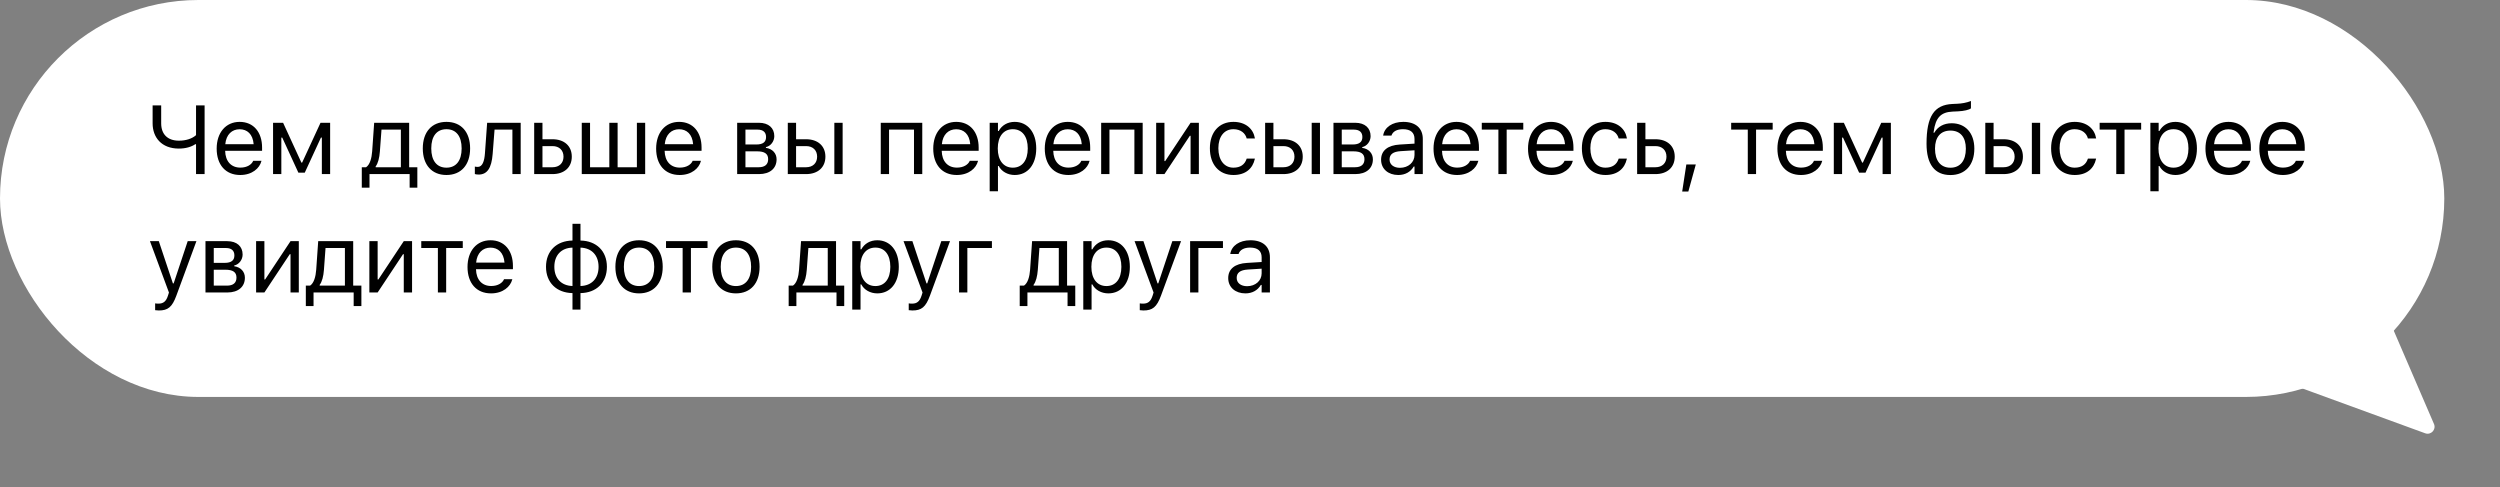
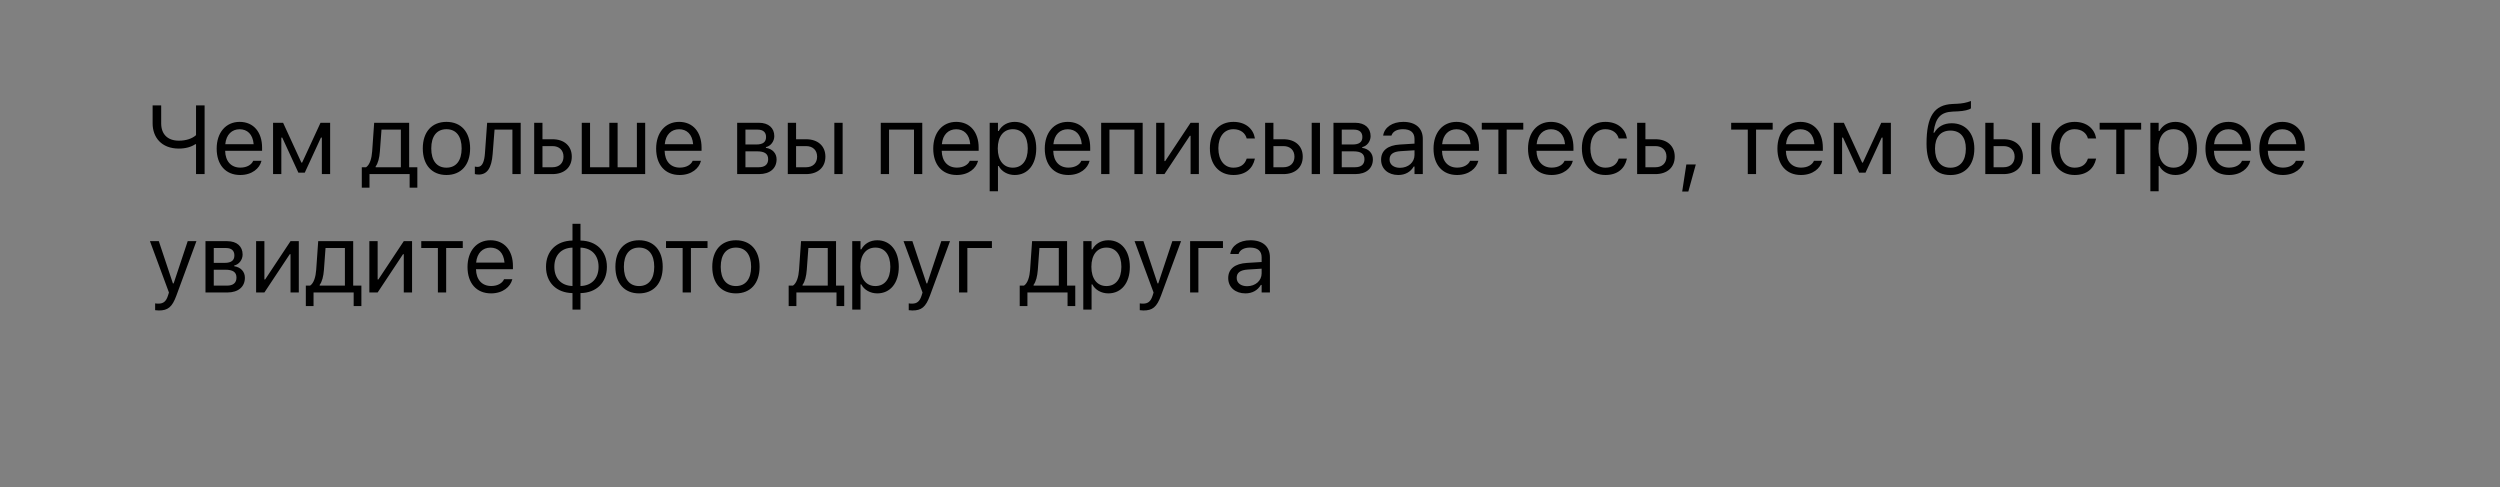
<svg xmlns="http://www.w3.org/2000/svg" width="359" height="70" viewBox="0 0 359 70" fill="none">
  <rect x="0" y="0" width="359" height="70" fill="#808080" stroke="none" />
-   <path d="M341.871 43.143C341.643 42.615 341.019 42.388 340.505 42.645L323.226 51.289C322.442 51.681 322.507 52.822 323.331 53.122L348.259 62.22C349.083 62.521 349.867 61.69 349.52 60.885L341.871 43.143Z" fill="white" />
-   <rect width="351" height="57" rx="28.5" fill="white" />
  <path d="M28.15 25H29.381V15.136H28.15V19.408C27.61 19.894 26.749 20.201 25.683 20.201C24.042 20.201 23.146 19.244 23.146 17.72V15.136H21.916V17.713C21.916 19.73 23.194 21.336 25.683 21.336C26.66 21.336 27.487 21.09 28.041 20.707H28.15V25ZM34.491 25.13C36.227 25.13 37.28 24.145 37.533 23.148L37.546 23.093H36.357L36.33 23.154C36.131 23.599 35.516 24.07 34.518 24.07C33.206 24.07 32.365 23.182 32.331 21.657H37.635V21.192C37.635 18.991 36.418 17.501 34.415 17.501C32.413 17.501 31.114 19.06 31.114 21.336V21.343C31.114 23.653 32.385 25.13 34.491 25.13ZM34.409 18.561C35.495 18.561 36.302 19.251 36.425 20.707H32.351C32.481 19.306 33.315 18.561 34.409 18.561ZM40.4 25V19.757H40.53L42.847 24.795H43.764L46.088 19.757H46.218V25H47.407V17.631H46.026L43.388 23.346H43.278L40.653 17.631H39.211V25H40.4ZM53.06 26.948V25H58.823V26.948H59.93V24.016H58.755V17.631H53.73L53.443 21.739C53.375 22.73 53.108 23.66 52.568 24.016H51.953V26.948H53.06ZM57.565 24.016H53.942V23.906C54.291 23.448 54.482 22.662 54.55 21.767L54.783 18.615H57.565V24.016ZM64.11 25.13C66.209 25.13 67.508 23.681 67.508 21.322V21.309C67.508 18.943 66.209 17.501 64.11 17.501C62.012 17.501 60.713 18.943 60.713 21.309V21.322C60.713 23.681 62.012 25.13 64.11 25.13ZM64.11 24.077C62.716 24.077 61.93 23.059 61.93 21.322V21.309C61.93 19.565 62.716 18.554 64.11 18.554C65.505 18.554 66.291 19.565 66.291 21.309V21.322C66.291 23.059 65.505 24.077 64.11 24.077ZM70.745 22.115L71.018 18.615H73.581V25H74.771V17.631H69.952L69.637 22.02C69.562 23.113 69.288 23.968 68.612 23.968C68.434 23.968 68.249 23.94 68.188 23.92V24.993C68.284 25.027 68.475 25.068 68.728 25.068C69.958 25.068 70.587 24.145 70.745 22.115ZM76.709 25H79.341C81.029 25 82.109 24.029 82.109 22.505V22.491C82.109 20.967 81.029 19.996 79.341 19.996H77.898V17.631H76.709V25ZM79.341 20.98C80.305 20.98 80.92 21.575 80.92 22.491V22.505C80.92 23.414 80.311 24.016 79.341 24.016H77.898V20.98H79.341ZM83.541 25H92.647V17.631H91.457V24.016H88.689V17.631H87.499V24.016H84.731V17.631H83.541V25ZM97.599 25.13C99.335 25.13 100.388 24.145 100.641 23.148L100.655 23.093H99.465L99.438 23.154C99.24 23.599 98.625 24.07 97.627 24.07C96.314 24.07 95.473 23.182 95.439 21.657H100.744V21.192C100.744 18.991 99.527 17.501 97.524 17.501C95.521 17.501 94.222 19.06 94.222 21.336V21.343C94.222 23.653 95.494 25.13 97.599 25.13ZM97.517 18.561C98.604 18.561 99.411 19.251 99.534 20.707H95.46C95.59 19.306 96.423 18.561 97.517 18.561ZM105.857 25H108.995C110.58 25 111.517 24.166 111.517 22.888V22.874C111.517 22.02 110.922 21.363 109.986 21.233V21.124C110.676 20.98 111.189 20.29 111.189 19.559V19.545C111.189 18.39 110.375 17.631 108.981 17.631H105.857V25ZM107.046 20.748V18.615H108.81C109.637 18.615 110.006 19.039 110.006 19.668V19.682C110.006 20.379 109.576 20.748 108.619 20.748H107.046ZM107.046 24.016V21.732H108.721C109.781 21.732 110.307 22.074 110.307 22.854V22.867C110.307 23.605 109.849 24.016 108.947 24.016H107.046ZM113.127 25H115.759C117.447 25 118.527 24.029 118.527 22.505V22.491C118.527 20.967 117.447 19.996 115.759 19.996H114.316V17.631H113.127V25ZM119.812 25H121.002V17.631H119.812V25ZM115.759 20.98C116.722 20.98 117.338 21.575 117.338 22.491V22.505C117.338 23.414 116.729 24.016 115.759 24.016H114.316V20.98H115.759ZM126.477 25H127.667V18.615H131.249V25H132.438V17.631H126.477V25ZM137.391 25.13C139.127 25.13 140.18 24.145 140.433 23.148L140.446 23.093H139.257L139.229 23.154C139.031 23.599 138.416 24.07 137.418 24.07C136.105 24.07 135.265 23.182 135.23 21.657H140.535V21.192C140.535 18.991 139.318 17.501 137.315 17.501C135.312 17.501 134.014 19.06 134.014 21.336V21.343C134.014 23.653 135.285 25.13 137.391 25.13ZM137.309 18.561C138.396 18.561 139.202 19.251 139.325 20.707H135.251C135.381 19.306 136.215 18.561 137.309 18.561ZM142.118 27.461H143.307V23.838H143.416C143.82 24.624 144.702 25.13 145.713 25.13C147.586 25.13 148.803 23.633 148.803 21.322V21.309C148.803 19.012 147.579 17.501 145.713 17.501C144.688 17.501 143.868 17.986 143.416 18.807H143.307V17.631H142.118V27.461ZM145.44 24.077C144.1 24.077 143.28 23.024 143.28 21.322V21.309C143.28 19.606 144.1 18.554 145.44 18.554C146.787 18.554 147.586 19.593 147.586 21.309V21.322C147.586 23.038 146.787 24.077 145.44 24.077ZM153.407 25.13C155.143 25.13 156.196 24.145 156.449 23.148L156.463 23.093H155.273L155.246 23.154C155.048 23.599 154.432 24.07 153.434 24.07C152.122 24.07 151.281 23.182 151.247 21.657H156.552V21.192C156.552 18.991 155.335 17.501 153.332 17.501C151.329 17.501 150.03 19.06 150.03 21.336V21.343C150.03 23.653 151.302 25.13 153.407 25.13ZM153.325 18.561C154.412 18.561 155.219 19.251 155.342 20.707H151.267C151.397 19.306 152.231 18.561 153.325 18.561ZM158.127 25H159.317V18.615H162.899V25H164.088V17.631H158.127V25ZM166.026 25H167.215L170.859 19.504H170.968V25H172.158V17.631H170.968L167.325 23.127H167.215V17.631H166.026V25ZM177.124 25.13C178.895 25.13 179.886 24.18 180.187 22.847L180.2 22.771L179.024 22.778L179.011 22.819C178.737 23.64 178.108 24.077 177.117 24.077C175.805 24.077 174.957 22.99 174.957 21.295V21.281C174.957 19.62 175.791 18.554 177.117 18.554C178.177 18.554 178.833 19.142 179.018 19.866L179.024 19.887H180.207L180.2 19.846C179.981 18.533 178.908 17.501 177.117 17.501C175.053 17.501 173.74 18.991 173.74 21.281V21.295C173.74 23.633 175.06 25.13 177.124 25.13ZM181.673 25H184.305C185.994 25 187.074 24.029 187.074 22.505V22.491C187.074 20.967 185.994 19.996 184.305 19.996H182.863V17.631H181.673V25ZM188.359 25H189.548V17.631H188.359V25ZM184.305 20.98C185.269 20.98 185.884 21.575 185.884 22.491V22.505C185.884 23.414 185.276 24.016 184.305 24.016H182.863V20.98H184.305ZM191.486 25H194.624C196.21 25 197.146 24.166 197.146 22.888V22.874C197.146 22.02 196.552 21.363 195.615 21.233V21.124C196.305 20.98 196.818 20.29 196.818 19.559V19.545C196.818 18.39 196.005 17.631 194.61 17.631H191.486V25ZM192.676 20.748V18.615H194.439C195.266 18.615 195.636 19.039 195.636 19.668V19.682C195.636 20.379 195.205 20.748 194.248 20.748H192.676ZM192.676 24.016V21.732H194.35C195.41 21.732 195.936 22.074 195.936 22.854V22.867C195.936 23.605 195.478 24.016 194.576 24.016H192.676ZM200.786 25.13C201.778 25.13 202.55 24.699 203.015 23.913H203.124V25H204.314V19.955C204.314 18.424 203.309 17.501 201.511 17.501C199.939 17.501 198.818 18.28 198.626 19.436L198.619 19.477H199.809L199.816 19.456C200.007 18.882 200.588 18.554 201.47 18.554C202.571 18.554 203.124 19.046 203.124 19.955V20.625L201.012 20.755C199.296 20.857 198.325 21.616 198.325 22.929V22.942C198.325 24.282 199.385 25.13 200.786 25.13ZM199.542 22.915V22.901C199.542 22.17 200.034 21.773 201.155 21.705L203.124 21.582V22.252C203.124 23.305 202.242 24.098 201.032 24.098C200.178 24.098 199.542 23.66 199.542 22.915ZM209.232 25.13C210.968 25.13 212.021 24.145 212.274 23.148L212.288 23.093H211.098L211.071 23.154C210.873 23.599 210.257 24.07 209.259 24.07C207.947 24.07 207.106 23.182 207.072 21.657H212.377V21.192C212.377 18.991 211.16 17.501 209.157 17.501C207.154 17.501 205.855 19.06 205.855 21.336V21.343C205.855 23.653 207.127 25.13 209.232 25.13ZM209.15 18.561C210.237 18.561 211.044 19.251 211.167 20.707H207.092C207.222 19.306 208.056 18.561 209.15 18.561ZM218.744 17.631H212.783V18.615H215.169V25H216.358V18.615H218.744V17.631ZM222.801 25.13C224.538 25.13 225.59 24.145 225.843 23.148L225.857 23.093H224.667L224.64 23.154C224.442 23.599 223.827 24.07 222.829 24.07C221.516 24.07 220.675 23.182 220.641 21.657H225.946V21.192C225.946 18.991 224.729 17.501 222.726 17.501C220.723 17.501 219.424 19.06 219.424 21.336V21.343C219.424 23.653 220.696 25.13 222.801 25.13ZM222.719 18.561C223.806 18.561 224.613 19.251 224.736 20.707H220.662C220.791 19.306 221.625 18.561 222.719 18.561ZM230.543 25.13C232.313 25.13 233.304 24.18 233.605 22.847L233.619 22.771L232.443 22.778L232.429 22.819C232.156 23.64 231.527 24.077 230.536 24.077C229.223 24.077 228.376 22.99 228.376 21.295V21.281C228.376 19.62 229.21 18.554 230.536 18.554C231.596 18.554 232.252 19.142 232.436 19.866L232.443 19.887H233.626L233.619 19.846C233.4 18.533 232.327 17.501 230.536 17.501C228.471 17.501 227.159 18.991 227.159 21.281V21.295C227.159 23.633 228.478 25.13 230.543 25.13ZM235.092 25H237.724C239.412 25 240.492 24.029 240.492 22.505V22.491C240.492 20.967 239.412 19.996 237.724 19.996H236.281V17.631H235.092V25ZM237.724 20.98C238.688 20.98 239.303 21.575 239.303 22.491V22.505C239.303 23.414 238.695 24.016 237.724 24.016H236.281V20.98H237.724ZM241.562 27.509H242.444L243.517 23.619H242.157L241.562 27.509ZM254.557 17.631H248.596V18.615H250.982V25H252.171V18.615H254.557V17.631ZM258.614 25.13C260.35 25.13 261.403 24.145 261.656 23.148L261.67 23.093H260.48L260.453 23.154C260.255 23.599 259.639 24.07 258.641 24.07C257.329 24.07 256.488 23.182 256.454 21.657H261.759V21.192C261.759 18.991 260.542 17.501 258.539 17.501C256.536 17.501 255.237 19.06 255.237 21.336V21.343C255.237 23.653 256.509 25.13 258.614 25.13ZM258.532 18.561C259.619 18.561 260.426 19.251 260.549 20.707H256.474C256.604 19.306 257.438 18.561 258.532 18.561ZM264.524 25V19.757H264.654L266.971 24.795H267.887L270.211 19.757H270.341V25H271.53V17.631H270.15L267.511 23.346H267.402L264.777 17.631H263.334V25H264.524ZM280.082 25.137C282.208 25.137 283.514 23.688 283.514 21.35V21.336C283.514 19.114 282.242 17.699 280.26 17.699C279.146 17.699 278.264 18.178 277.765 19.06H277.655L277.676 18.909C277.949 16.899 278.694 16.1 280.41 16.024L281.162 15.99C282.017 15.949 282.796 15.771 283.028 15.553V14.5C282.393 14.76 281.695 14.869 281.107 14.896L280.369 14.931C277.737 15.054 276.65 16.722 276.65 20.632V20.645C276.65 23.599 277.826 25.137 280.082 25.137ZM280.082 24.084C278.674 24.084 277.867 23.079 277.867 21.35V21.336C277.867 19.689 278.674 18.752 280.082 18.752C281.49 18.752 282.297 19.689 282.297 21.336V21.35C282.297 23.079 281.49 24.084 280.082 24.084ZM285.089 25H287.721C289.41 25 290.49 24.029 290.49 22.505V22.491C290.49 20.967 289.41 19.996 287.721 19.996H286.279V17.631H285.089V25ZM291.775 25H292.964V17.631H291.775V25ZM287.721 20.98C288.685 20.98 289.3 21.575 289.3 22.491V22.505C289.3 23.414 288.692 24.016 287.721 24.016H286.279V20.98H287.721ZM297.924 25.13C299.694 25.13 300.685 24.18 300.986 22.847L301 22.771L299.824 22.778L299.81 22.819C299.537 23.64 298.908 24.077 297.917 24.077C296.604 24.077 295.757 22.99 295.757 21.295V21.281C295.757 19.62 296.591 18.554 297.917 18.554C298.976 18.554 299.633 19.142 299.817 19.866L299.824 19.887H301.007L301 19.846C300.781 18.533 299.708 17.501 297.917 17.501C295.852 17.501 294.54 18.991 294.54 21.281V21.295C294.54 23.633 295.859 25.13 297.924 25.13ZM307.47 17.631H301.509V18.615H303.895V25H305.084V18.615H307.47V17.631ZM308.793 27.461H309.982V23.838H310.091C310.495 24.624 311.377 25.13 312.388 25.13C314.261 25.13 315.478 23.633 315.478 21.322V21.309C315.478 19.012 314.254 17.501 312.388 17.501C311.363 17.501 310.543 17.986 310.091 18.807H309.982V17.631H308.793V27.461ZM312.115 24.077C310.775 24.077 309.955 23.024 309.955 21.322V21.309C309.955 19.606 310.775 18.554 312.115 18.554C313.462 18.554 314.261 19.593 314.261 21.309V21.322C314.261 23.038 313.462 24.077 312.115 24.077ZM320.082 25.13C321.818 25.13 322.871 24.145 323.124 23.148L323.138 23.093H321.948L321.921 23.154C321.723 23.599 321.107 24.07 320.109 24.07C318.797 24.07 317.956 23.182 317.922 21.657H323.227V21.192C323.227 18.991 322.01 17.501 320.007 17.501C318.004 17.501 316.705 19.06 316.705 21.336V21.343C316.705 23.653 317.977 25.13 320.082 25.13ZM320 18.561C321.087 18.561 321.894 19.251 322.017 20.707H317.942C318.072 19.306 318.906 18.561 320 18.561ZM327.817 25.13C329.553 25.13 330.606 24.145 330.859 23.148L330.872 23.093H329.683L329.656 23.154C329.457 23.599 328.842 24.07 327.844 24.07C326.532 24.07 325.691 23.182 325.657 21.657H330.961V21.192C330.961 18.991 329.745 17.501 327.742 17.501C325.739 17.501 324.44 19.06 324.44 21.336V21.343C324.44 23.653 325.711 25.13 327.817 25.13ZM327.735 18.561C328.822 18.561 329.628 19.251 329.751 20.707H325.677C325.807 19.306 326.641 18.561 327.735 18.561ZM22.805 44.584C24.11 44.584 24.719 44.105 25.327 42.451L28.205 34.631H26.954L24.938 40.694H24.828L22.805 34.631H21.533L24.261 42.007L24.124 42.444C23.857 43.292 23.447 43.6 22.77 43.6C22.606 43.6 22.422 43.593 22.278 43.565V44.543C22.442 44.57 22.648 44.584 22.805 44.584ZM29.507 42H32.645C34.231 42 35.167 41.166 35.167 39.888V39.874C35.167 39.02 34.573 38.363 33.636 38.233V38.124C34.327 37.98 34.839 37.29 34.839 36.559V36.545C34.839 35.39 34.026 34.631 32.631 34.631H29.507V42ZM30.697 37.748V35.615H32.46C33.288 35.615 33.657 36.039 33.657 36.668V36.682C33.657 37.379 33.226 37.748 32.269 37.748H30.697ZM30.697 41.016V38.732H32.371C33.431 38.732 33.957 39.074 33.957 39.853V39.867C33.957 40.605 33.499 41.016 32.597 41.016H30.697ZM36.777 42H37.967L41.61 36.504H41.719V42H42.909V34.631H41.719L38.076 40.127H37.967V34.631H36.777V42ZM45.025 43.948V42H50.787V43.948H51.895V41.016H50.719V34.631H45.694L45.407 38.739C45.339 39.73 45.072 40.66 44.532 41.016H43.917V43.948H45.025ZM49.529 41.016H45.906V40.906C46.255 40.448 46.447 39.662 46.515 38.767L46.747 35.615H49.529V41.016ZM53.04 42H54.229L57.873 36.504H57.982V42H59.172V34.631H57.982L54.339 40.127H54.229V34.631H53.04V42ZM66.455 34.631H60.494V35.615H62.88V42H64.069V35.615H66.455V34.631ZM70.512 42.13C72.248 42.13 73.301 41.145 73.554 40.148L73.568 40.093H72.378L72.351 40.154C72.153 40.599 71.537 41.07 70.54 41.07C69.227 41.07 68.386 40.182 68.352 38.657H73.657V38.192C73.657 35.991 72.44 34.501 70.437 34.501C68.434 34.501 67.135 36.06 67.135 38.336V38.343C67.135 40.653 68.407 42.13 70.512 42.13ZM70.43 35.56C71.517 35.56 72.324 36.251 72.447 37.707H68.373C68.502 36.306 69.336 35.56 70.43 35.56ZM82.208 44.461H83.357V42.089C85.633 42.055 87.151 40.592 87.151 38.322V38.309C87.151 36.039 85.633 34.583 83.357 34.542V32.136H82.208V34.542C79.925 34.576 78.407 36.039 78.407 38.309V38.322C78.407 40.585 79.925 42.048 82.208 42.089V44.461ZM82.208 41.07C80.615 41.029 79.604 39.99 79.604 38.322V38.309C79.604 36.634 80.615 35.595 82.208 35.56V41.07ZM83.357 41.07V35.56C84.943 35.602 85.954 36.641 85.954 38.309V38.322C85.954 39.997 84.943 41.036 83.357 41.07ZM91.768 42.13C93.867 42.13 95.166 40.681 95.166 38.322V38.309C95.166 35.943 93.867 34.501 91.768 34.501C89.669 34.501 88.371 35.943 88.371 38.309V38.322C88.371 40.681 89.669 42.13 91.768 42.13ZM91.768 41.077C90.374 41.077 89.588 40.059 89.588 38.322V38.309C89.588 36.565 90.374 35.554 91.768 35.554C93.163 35.554 93.949 36.565 93.949 38.309V38.322C93.949 40.059 93.163 41.077 91.768 41.077ZM101.602 34.631H95.641V35.615H98.026V42H99.216V35.615H101.602V34.631ZM105.679 42.13C107.778 42.13 109.077 40.681 109.077 38.322V38.309C109.077 35.943 107.778 34.501 105.679 34.501C103.58 34.501 102.282 35.943 102.282 38.309V38.322C102.282 40.681 103.58 42.13 105.679 42.13ZM105.679 41.077C104.285 41.077 103.498 40.059 103.498 38.322V38.309C103.498 36.565 104.285 35.554 105.679 35.554C107.074 35.554 107.86 36.565 107.86 38.309V38.322C107.86 40.059 107.074 41.077 105.679 41.077ZM114.361 43.948V42H120.123V43.948H121.231V41.016H120.055V34.631H115.03L114.743 38.739C114.675 39.73 114.408 40.66 113.868 41.016H113.253V43.948H114.361ZM118.865 41.016H115.242V40.906C115.591 40.448 115.782 39.662 115.851 38.767L116.083 35.615H118.865V41.016ZM122.382 44.461H123.572V40.838H123.681C124.085 41.624 124.966 42.13 125.978 42.13C127.851 42.13 129.068 40.633 129.068 38.322V38.309C129.068 36.012 127.844 34.501 125.978 34.501C124.953 34.501 124.132 34.986 123.681 35.807H123.572V34.631H122.382V44.461ZM125.705 41.077C124.365 41.077 123.545 40.024 123.545 38.322V38.309C123.545 36.606 124.365 35.554 125.705 35.554C127.051 35.554 127.851 36.593 127.851 38.309V38.322C127.851 40.038 127.051 41.077 125.705 41.077ZM131.02 44.584C132.325 44.584 132.934 44.105 133.542 42.451L136.42 34.631H135.169L133.152 40.694H133.043L131.02 34.631H129.748L132.476 42.007L132.339 42.444C132.072 43.292 131.662 43.6 130.985 43.6C130.821 43.6 130.637 43.593 130.493 43.565V44.543C130.657 44.57 130.862 44.584 131.02 44.584ZM142.439 35.615V34.631H137.722V42H138.912V35.615H142.439ZM147.538 43.948V42H153.301V43.948H154.408V41.016H153.233V34.631H148.208L147.921 38.739C147.853 39.73 147.586 40.66 147.046 41.016H146.431V43.948H147.538ZM152.043 41.016H148.42V40.906C148.769 40.448 148.96 39.662 149.029 38.767L149.261 35.615H152.043V41.016ZM155.56 44.461H156.75V40.838H156.859C157.262 41.624 158.144 42.13 159.156 42.13C161.029 42.13 162.246 40.633 162.246 38.322V38.309C162.246 36.012 161.022 34.501 159.156 34.501C158.13 34.501 157.31 34.986 156.859 35.807H156.75V34.631H155.56V44.461ZM158.882 41.077C157.543 41.077 156.722 40.024 156.722 38.322V38.309C156.722 36.606 157.543 35.554 158.882 35.554C160.229 35.554 161.029 36.593 161.029 38.309V38.322C161.029 40.038 160.229 41.077 158.882 41.077ZM164.197 44.584C165.503 44.584 166.111 44.105 166.72 42.451L169.598 34.631H168.347L166.33 40.694H166.221L164.197 34.631H162.926L165.653 42.007L165.517 42.444C165.25 43.292 164.84 43.6 164.163 43.6C163.999 43.6 163.814 43.593 163.671 43.565V44.543C163.835 44.57 164.04 44.584 164.197 44.584ZM175.617 35.615V34.631H170.9V42H172.089V35.615H175.617ZM178.833 42.13C179.824 42.13 180.596 41.699 181.061 40.913H181.171V42H182.36V36.955C182.36 35.424 181.355 34.501 179.557 34.501C177.985 34.501 176.864 35.28 176.673 36.435L176.666 36.477H177.855L177.862 36.456C178.054 35.882 178.635 35.554 179.516 35.554C180.617 35.554 181.171 36.046 181.171 36.955V37.625L179.058 37.755C177.343 37.857 176.372 38.616 176.372 39.929V39.942C176.372 41.282 177.431 42.13 178.833 42.13ZM177.589 39.915V39.901C177.589 39.17 178.081 38.773 179.202 38.705L181.171 38.582V39.252C181.171 40.305 180.289 41.098 179.079 41.098C178.224 41.098 177.589 40.66 177.589 39.915Z" fill="black" />
</svg>